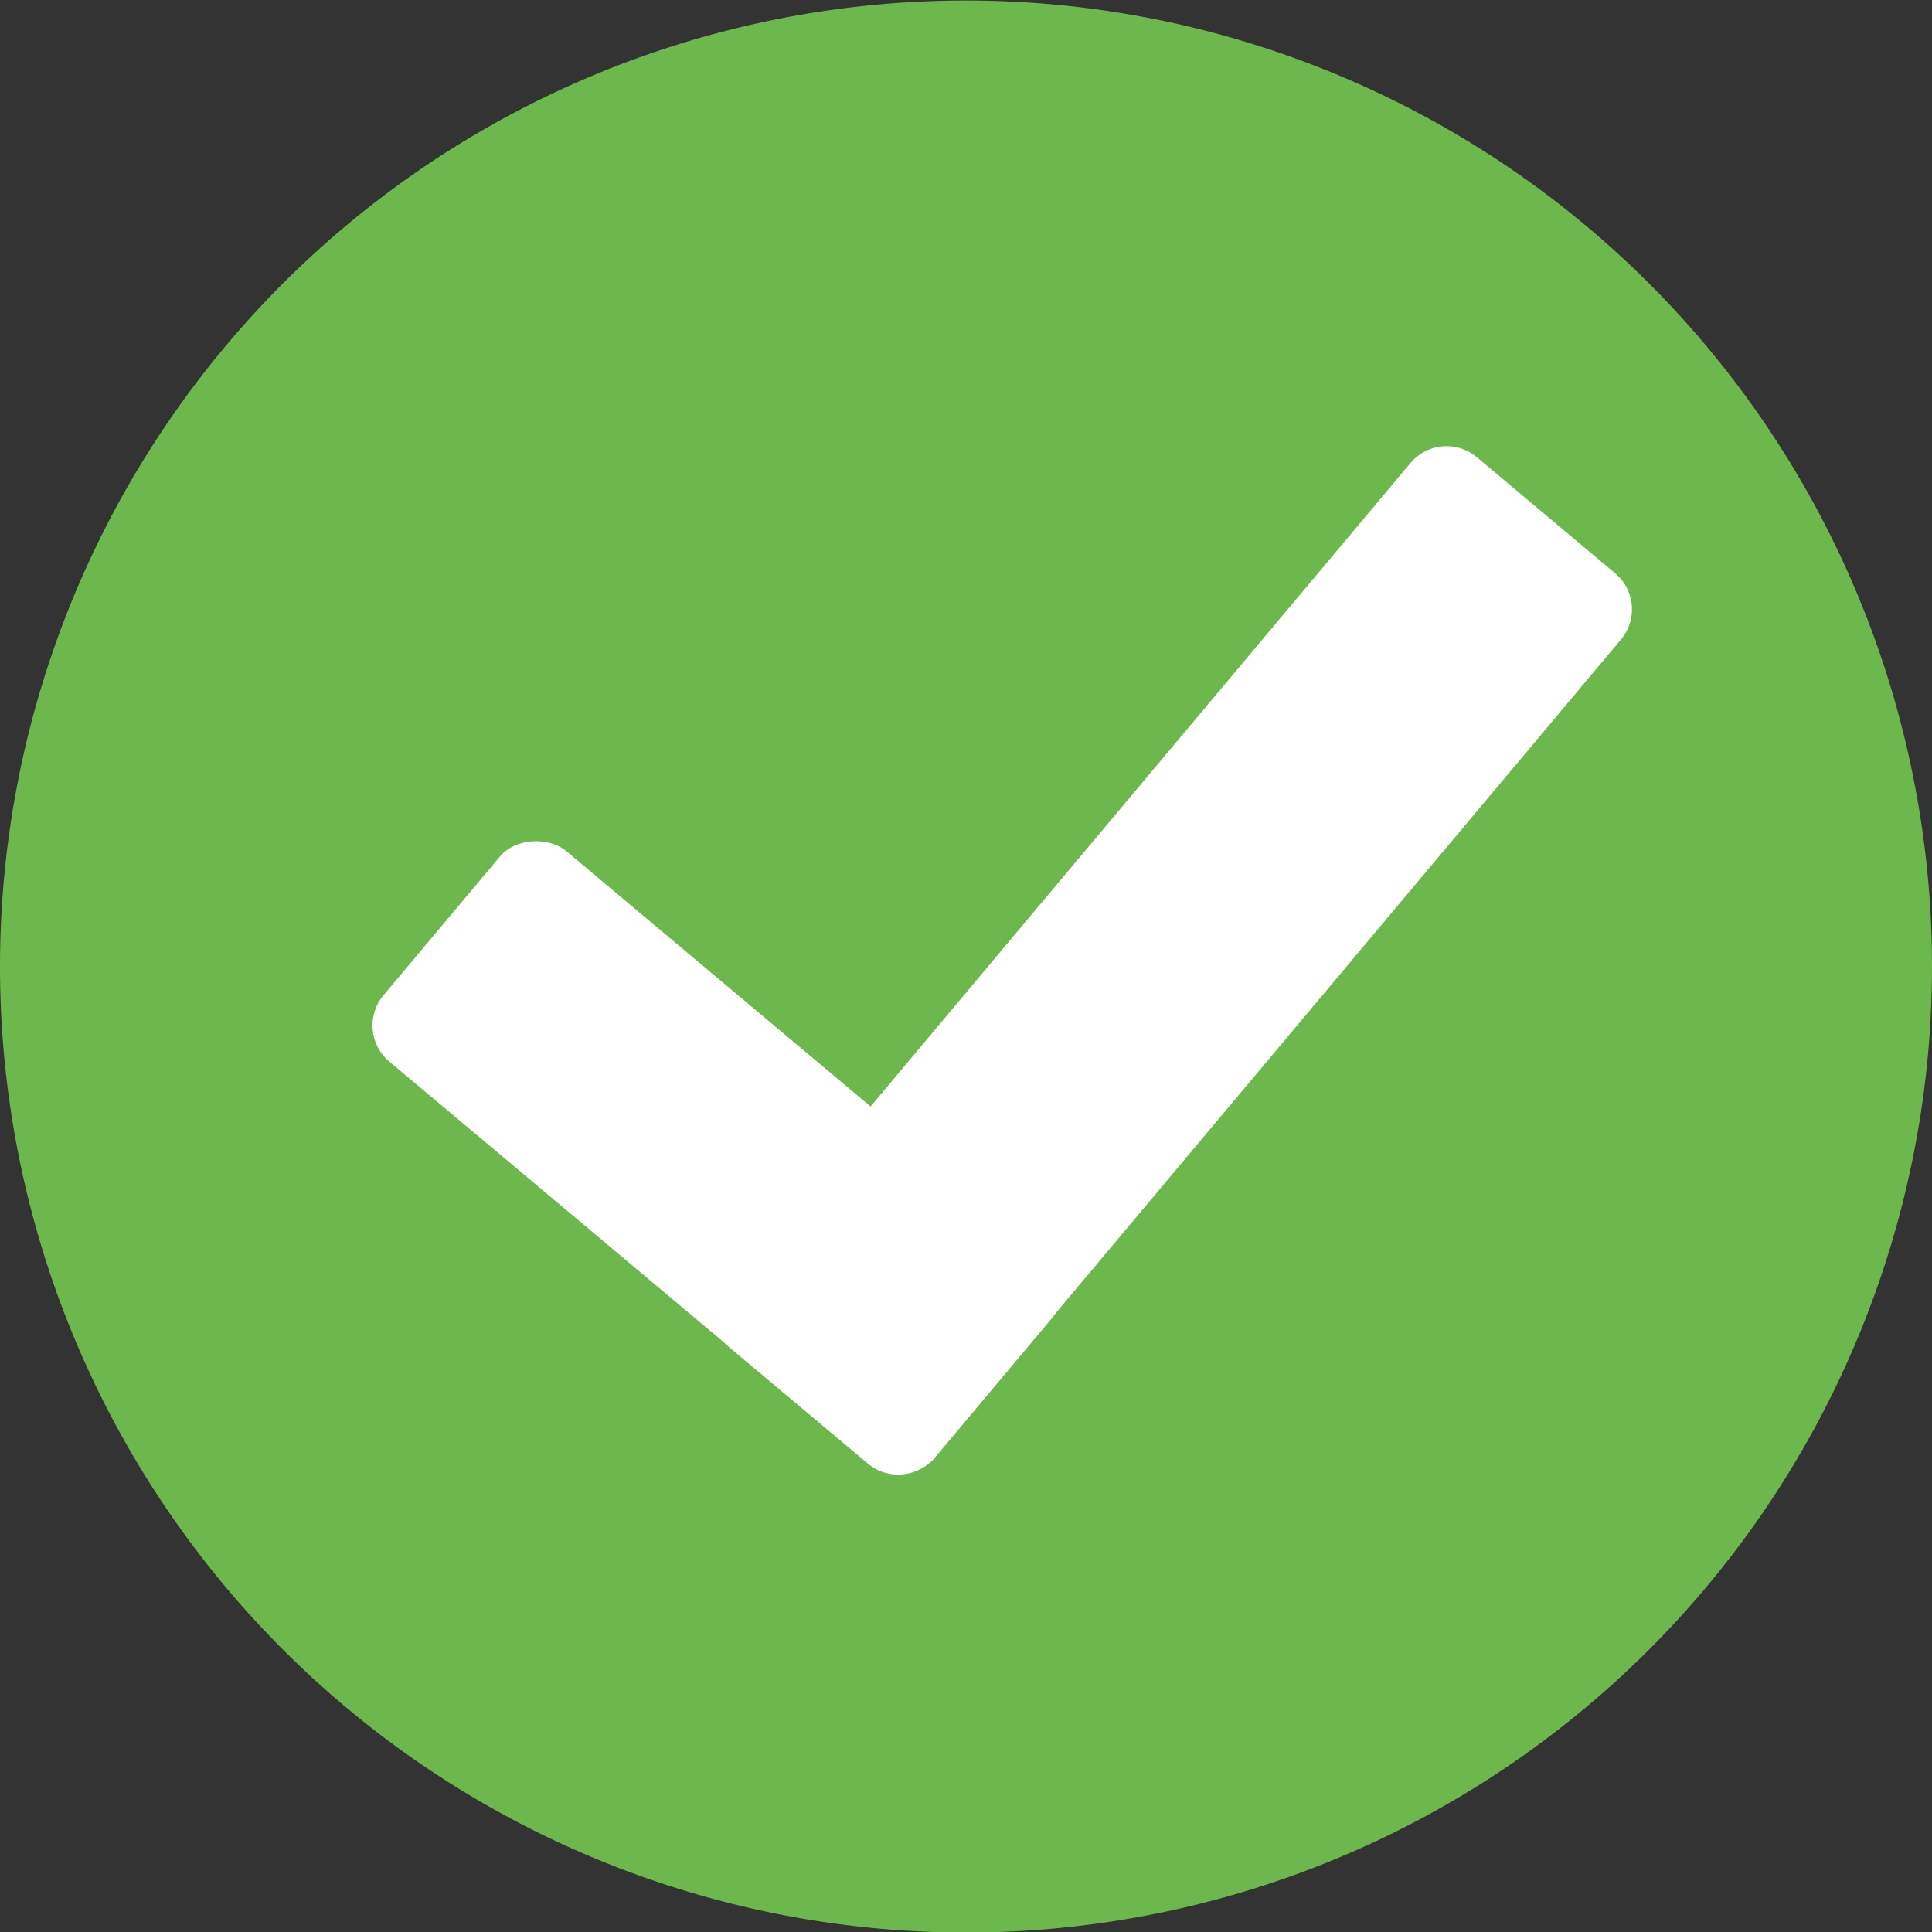
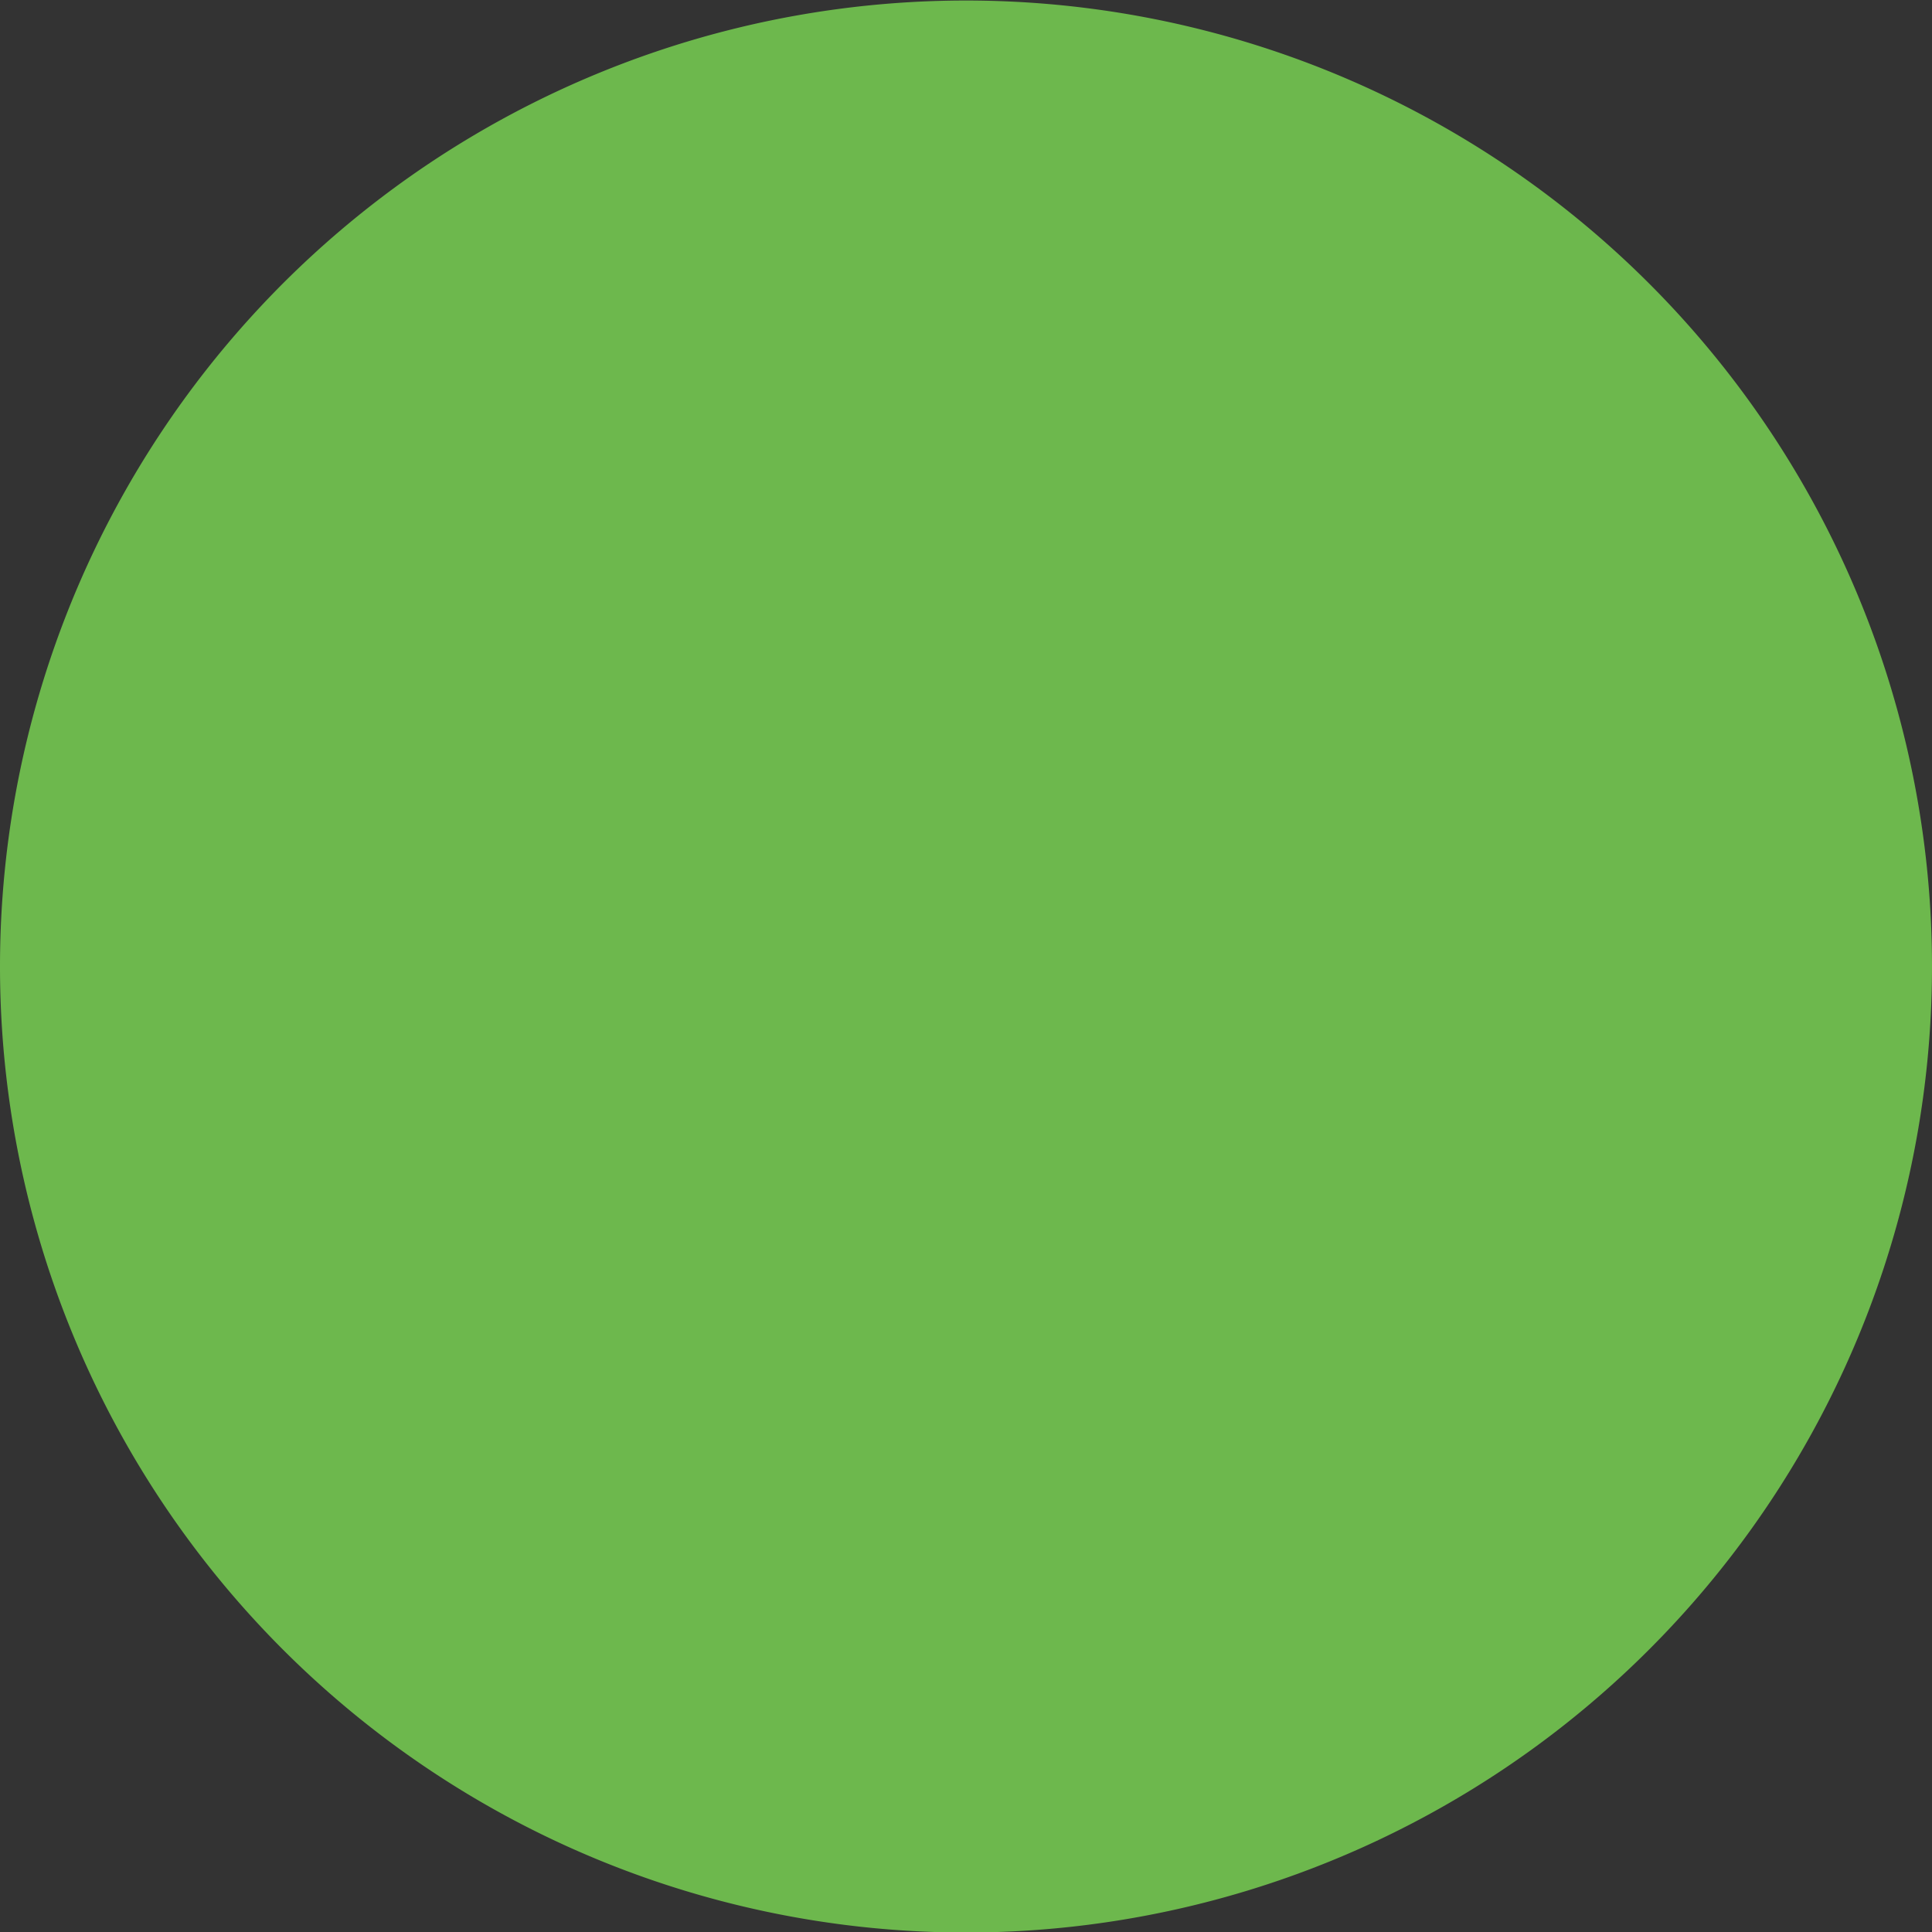
<svg xmlns="http://www.w3.org/2000/svg" width="74" height="74" viewBox="0 0 74 74">
  <rect x="0" y="0" width="74" height="74" fill="#333333" stroke="none" />
  <defs>
    <clipPath id="a" transform="translate(-0.9 -0.98)">
      <rect x="-4.36" y="0.98" width="112.39" height="74" fill="none" />
    </clipPath>
    <clipPath id="b" transform="translate(-0.9 -0.98)">
-       <rect x="15.16" y="18.06" width="48.25" height="39.4" fill="none" />
-     </clipPath>
+       </clipPath>
  </defs>
  <g clip-path="url(#a)">
    <path d="M37.9,75A37,37,0,1,0,.9,38a37,37,0,0,0,37,37" transform="translate(-0.9 -0.98)" fill="#6db84d" />
  </g>
  <g clip-path="url(#b)">
-     <path d="M25.35,32.5H66.26a1.8,1.8,0,0,1,1.8,1.8v6.92a1.8,1.8,0,0,1-1.8,1.8H25.35a1.81,1.81,0,0,1-1.81-1.81V34.3a1.81,1.81,0,0,1,1.81-1.81Z" transform="translate(-13.46 47.6) rotate(-50)" fill="#fff" />
    <rect x="23.1" y="31.53" width="10.53" height="27.56" rx="1.8" transform="translate(-25.47 36.93) rotate(-50)" fill="#fff" />
  </g>
</svg>